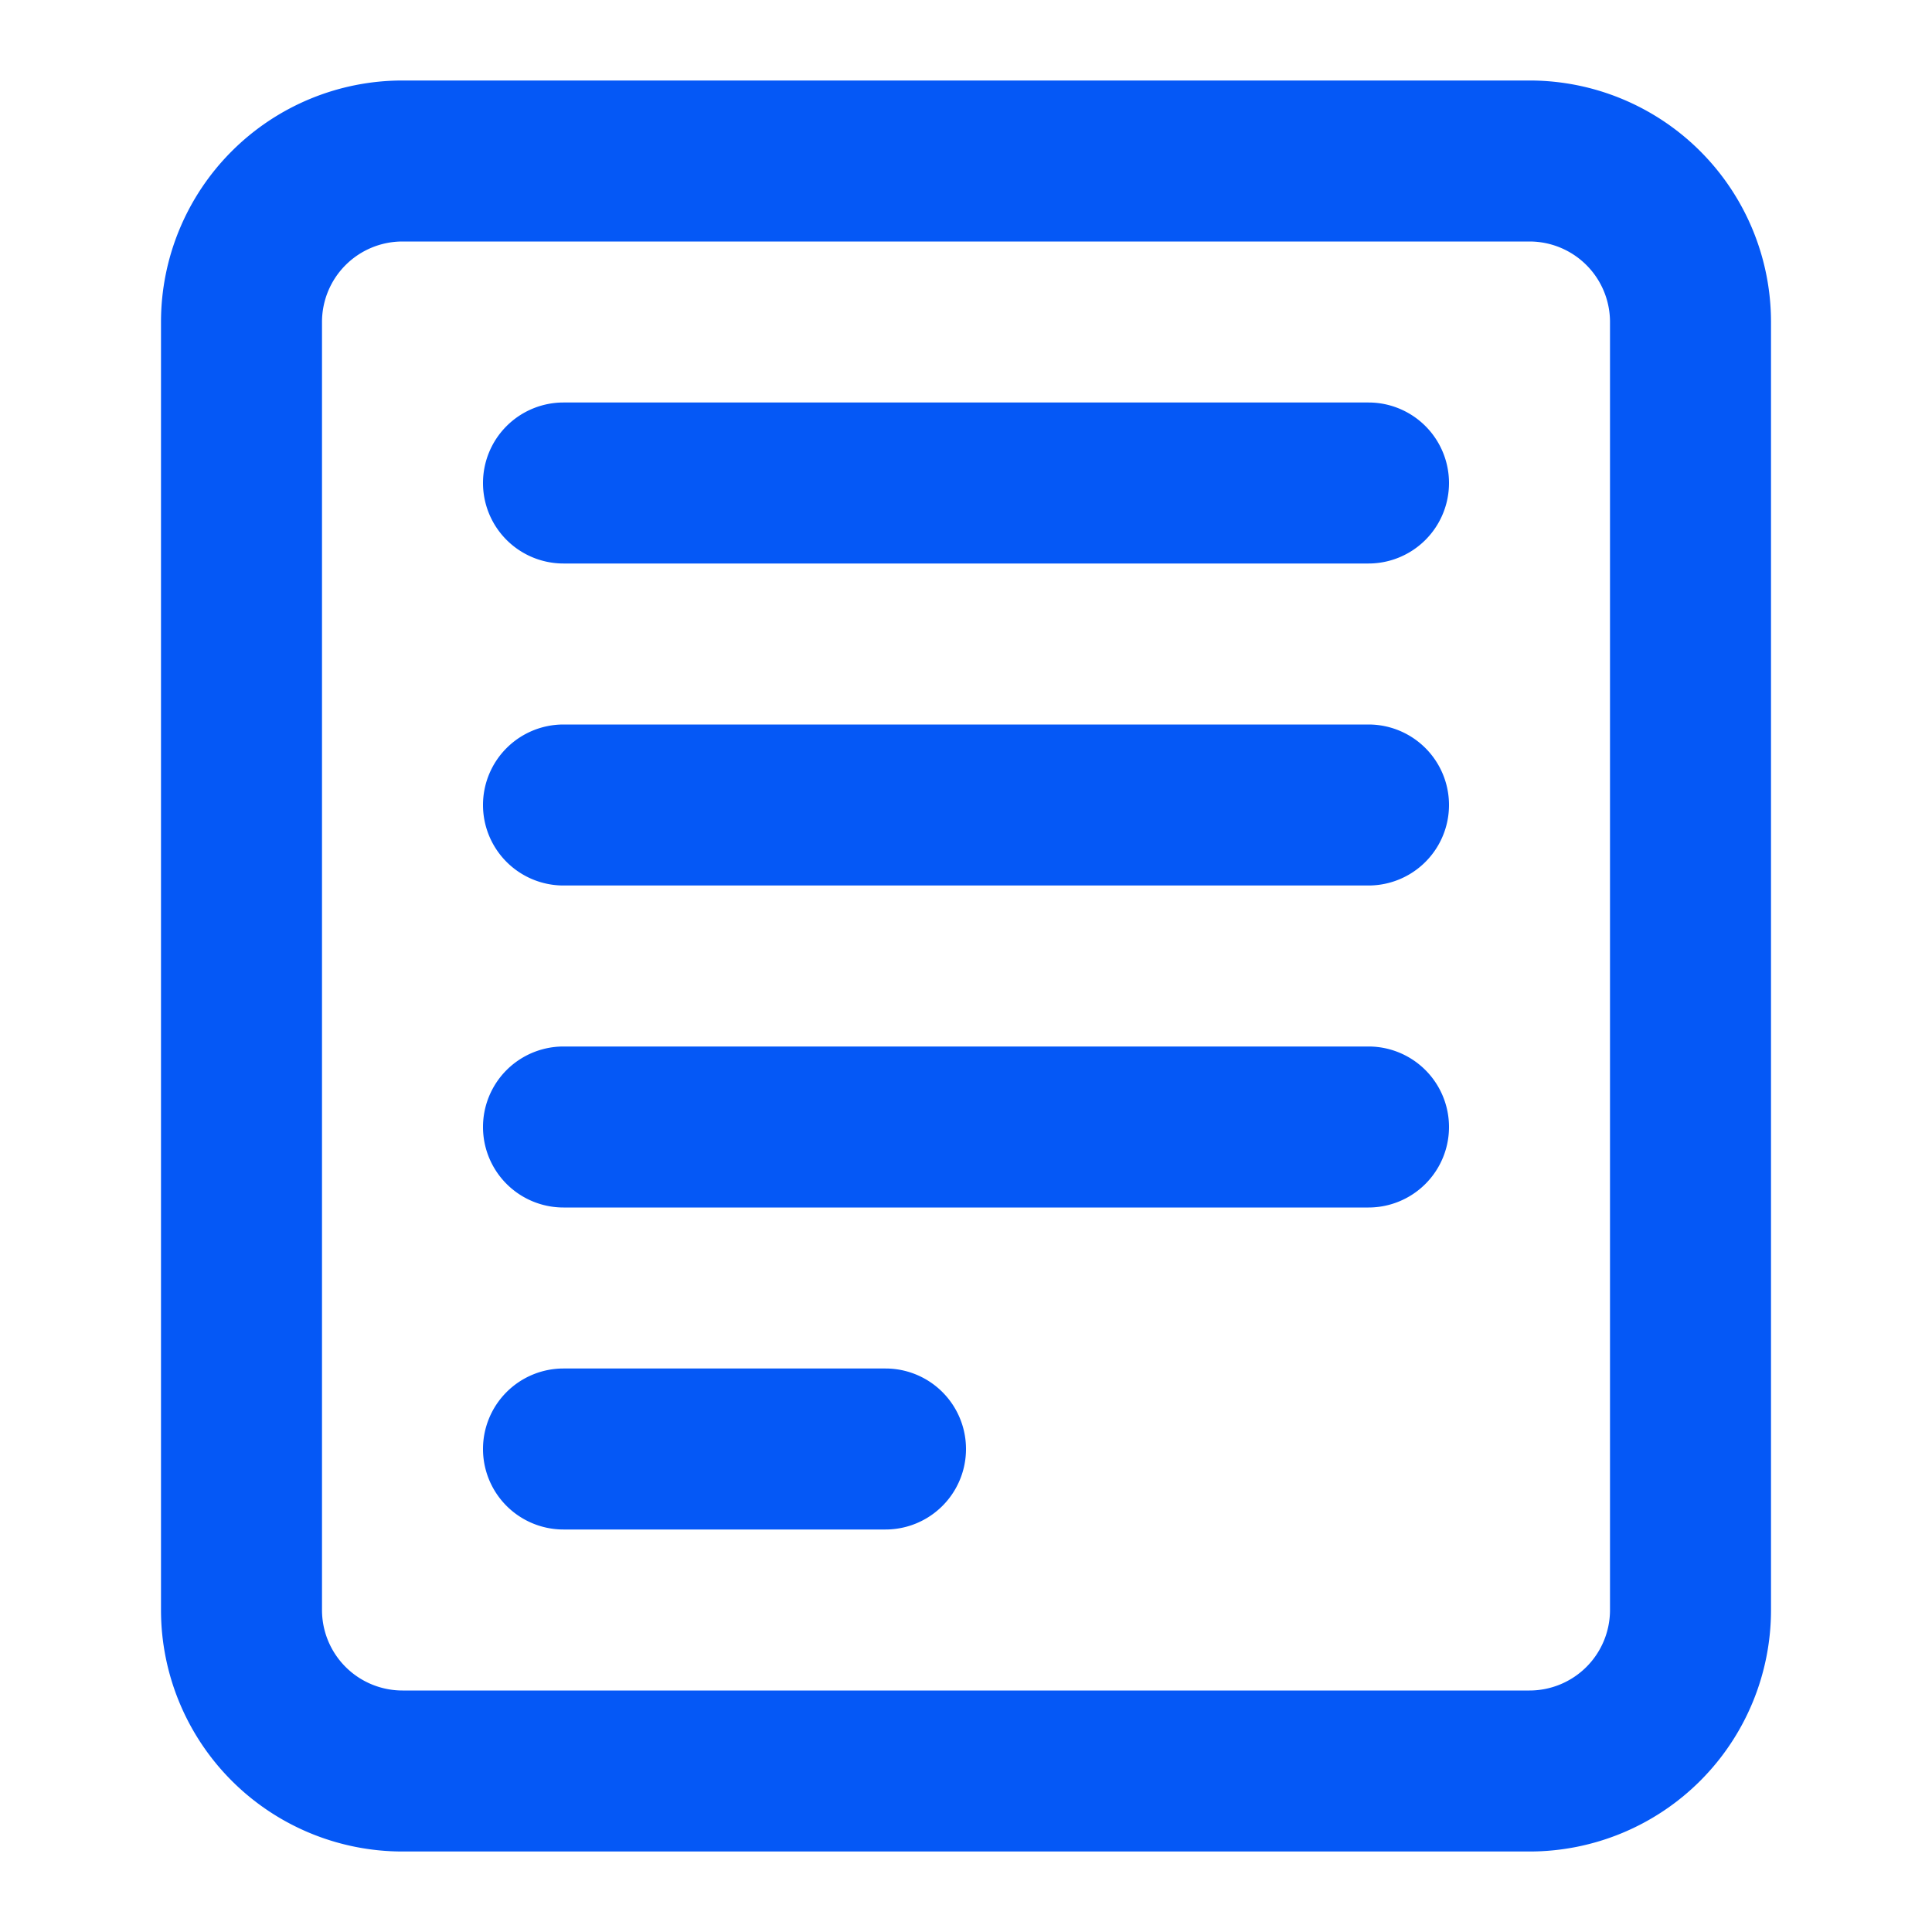
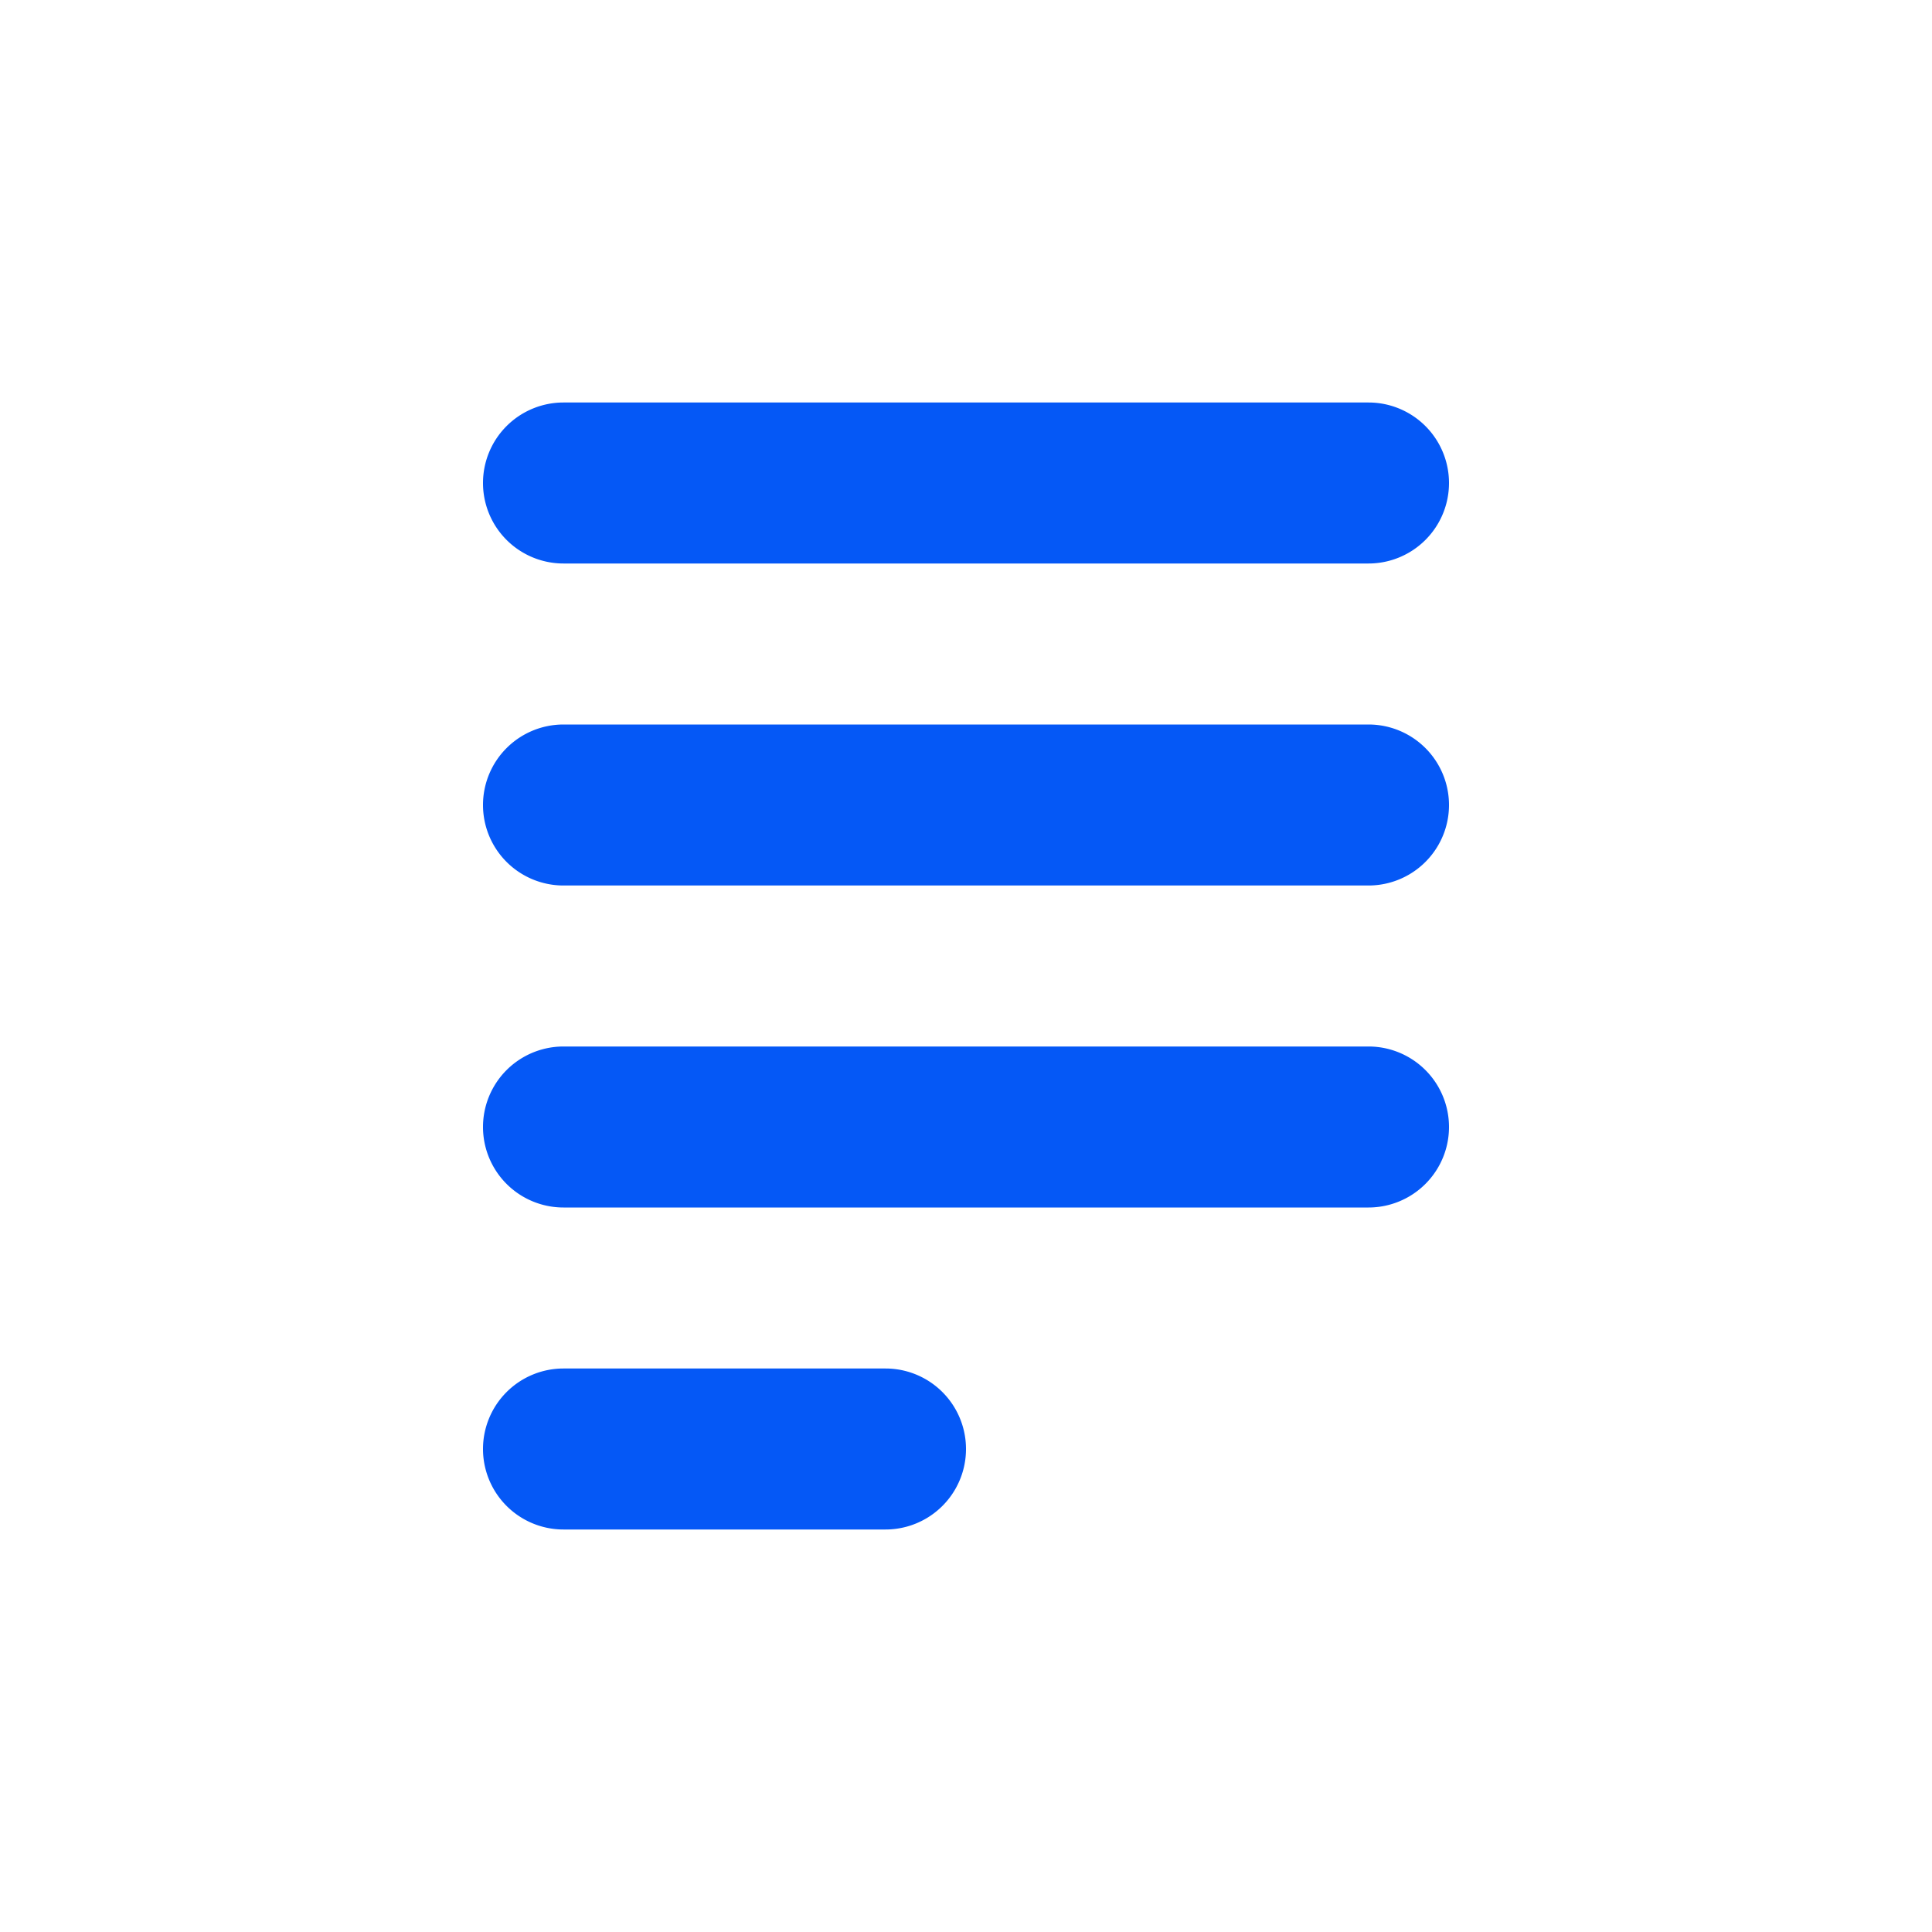
<svg xmlns="http://www.w3.org/2000/svg" width="256" height="256" viewBox="0 0 24 24">
-   <rect x="0" y="0" width="24" height="24" rx="8" fill="none" />
  <svg viewBox="0 0 24 24" fill="#0558f6" x="0" y="0" width="24" height="24">
    <g fill="#0558f6">
      <path d="M6 6a1 1 0 0 1 1-1h10a1 1 0 1 1 0 2H7a1 1 0 0 1-1-1Zm0 4a1 1 0 0 1 1-1h10a1 1 0 1 1 0 2H7a1 1 0 0 1-1-1Zm1 3a1 1 0 1 0 0 2h10a1 1 0 1 0 0-2H7Zm-1 5a1 1 0 0 1 1-1h4a1 1 0 1 1 0 2H7a1 1 0 0 1-1-1Z" />
-       <path fill-rule="evenodd" d="M2 4a3 3 0 0 1 3-3h14a3 3 0 0 1 3 3v16a3 3 0 0 1-3 3H5a3 3 0 0 1-3-3V4Zm3-1h14a1 1 0 0 1 1 1v16a1 1 0 0 1-1 1H5a1 1 0 0 1-1-1V4a1 1 0 0 1 1-1Z" clip-rule="evenodd" />
    </g>
  </svg>
</svg>